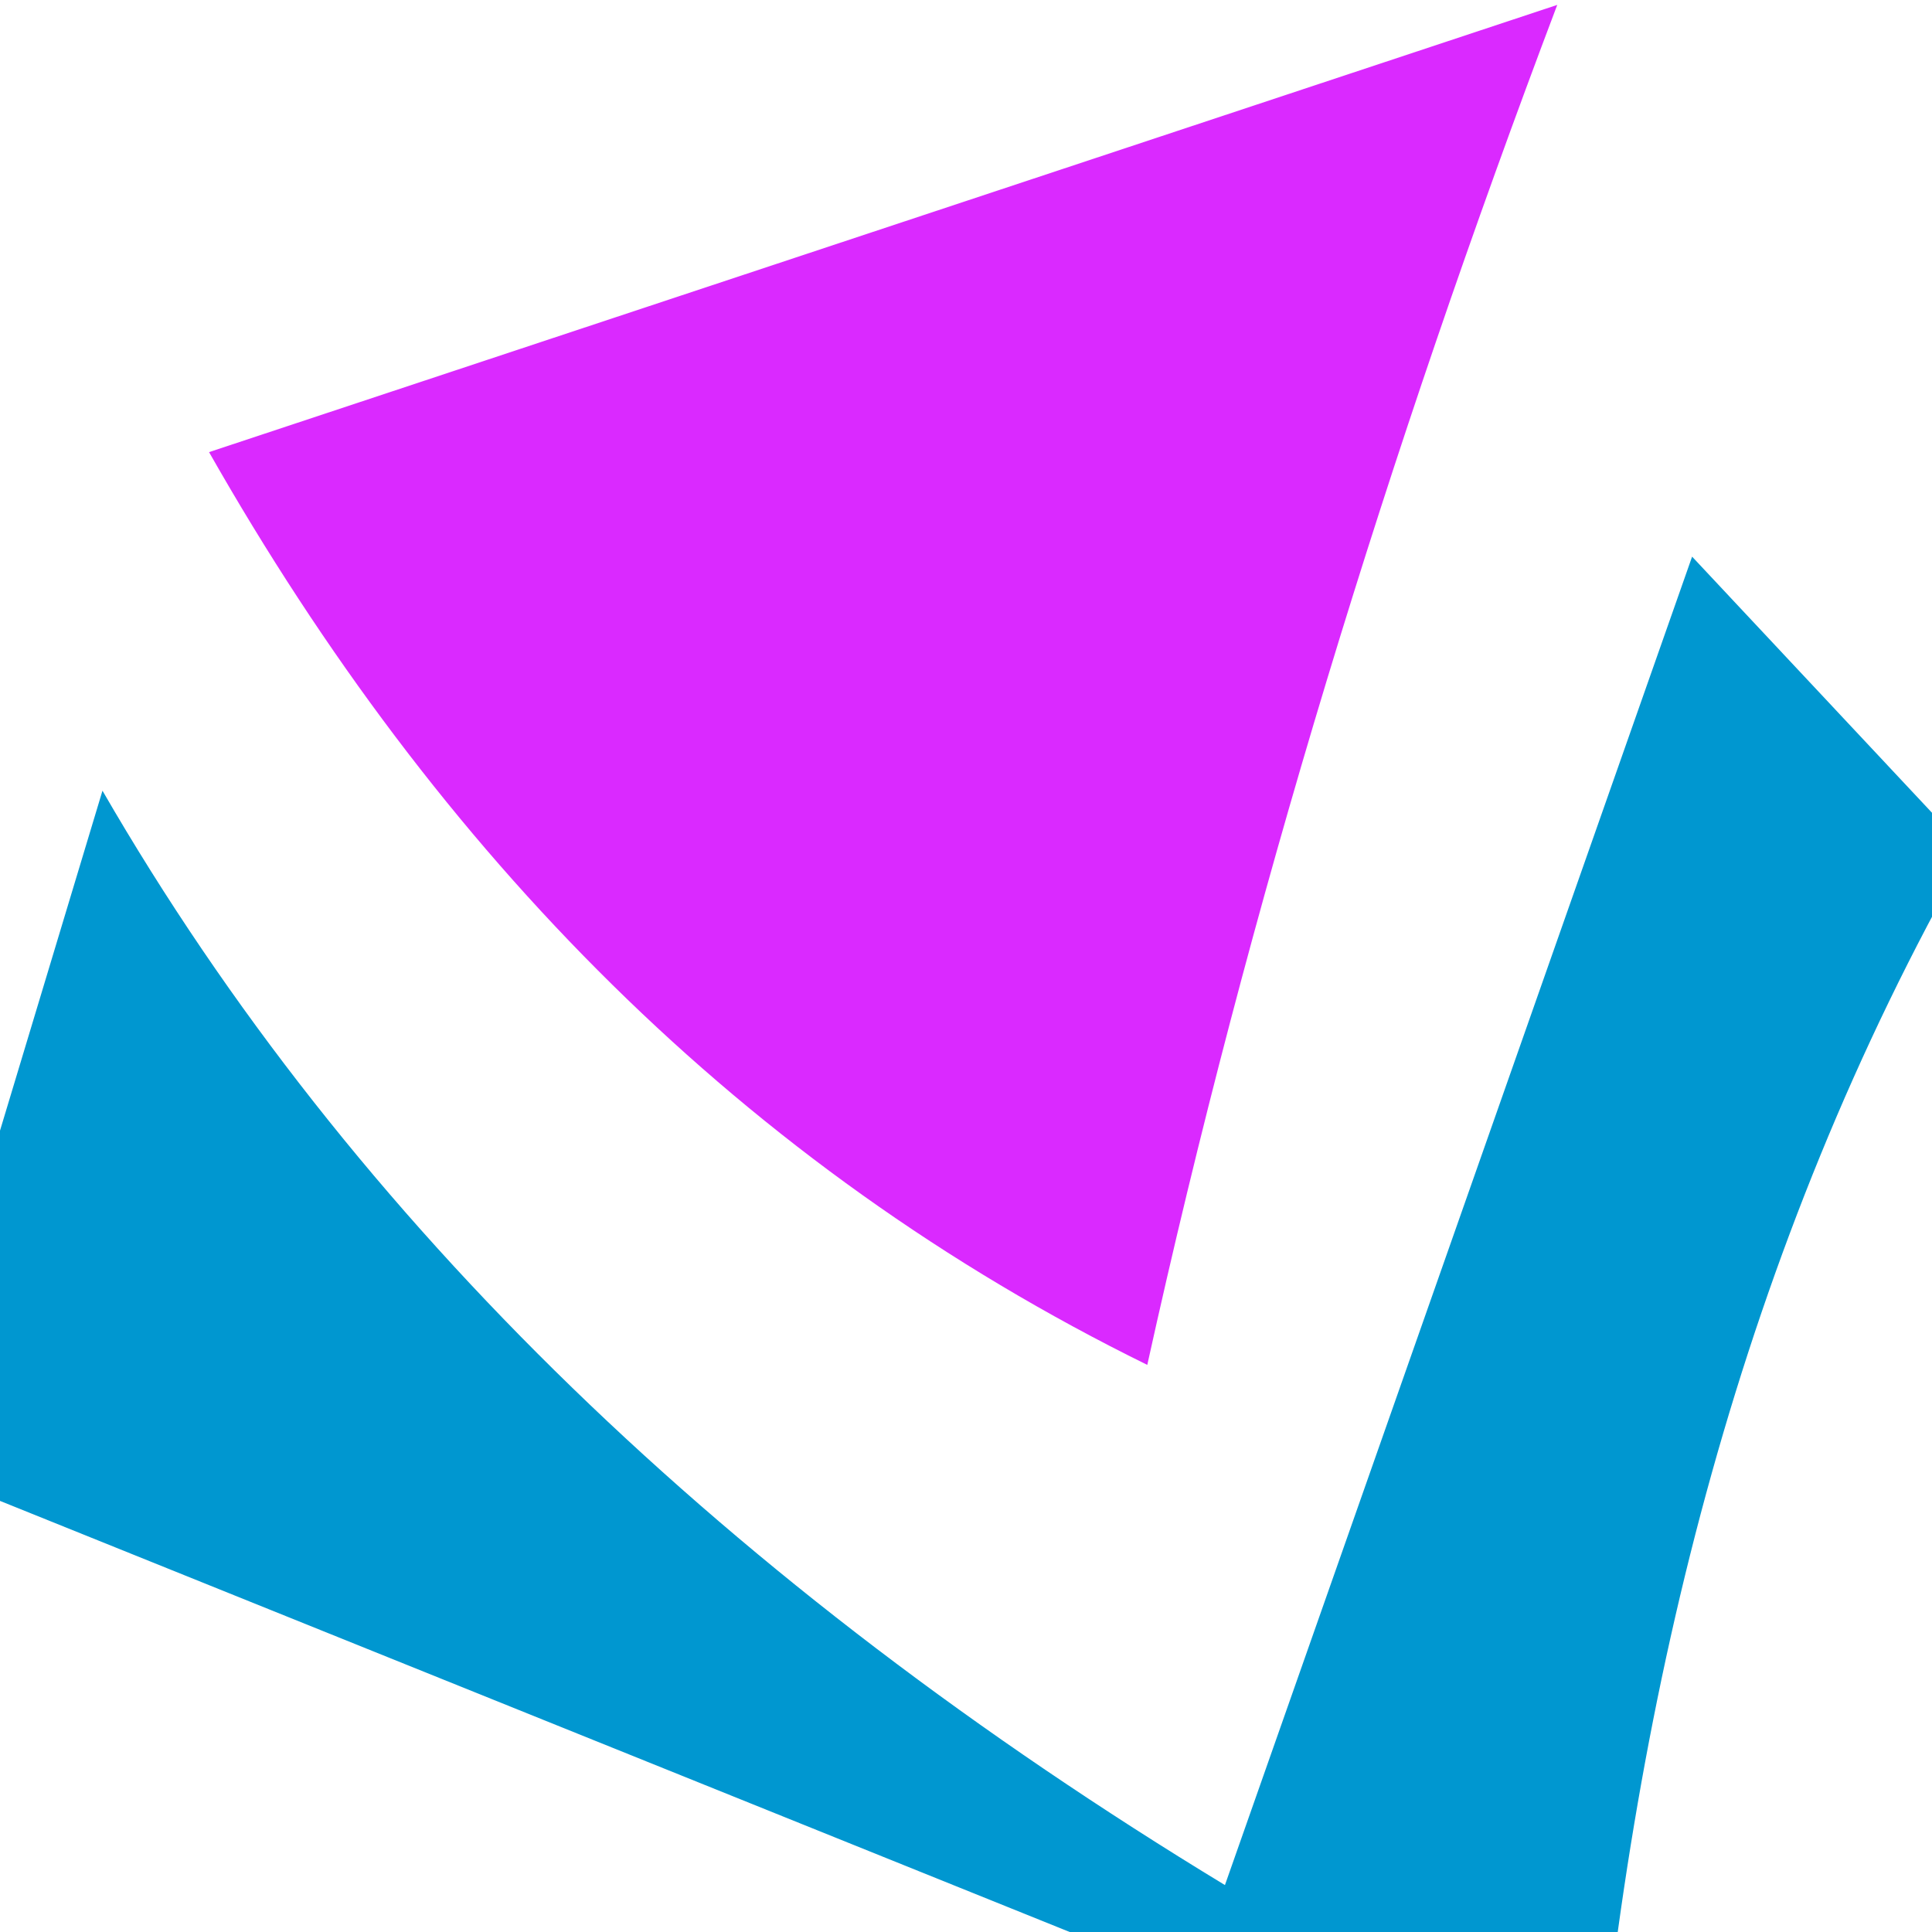
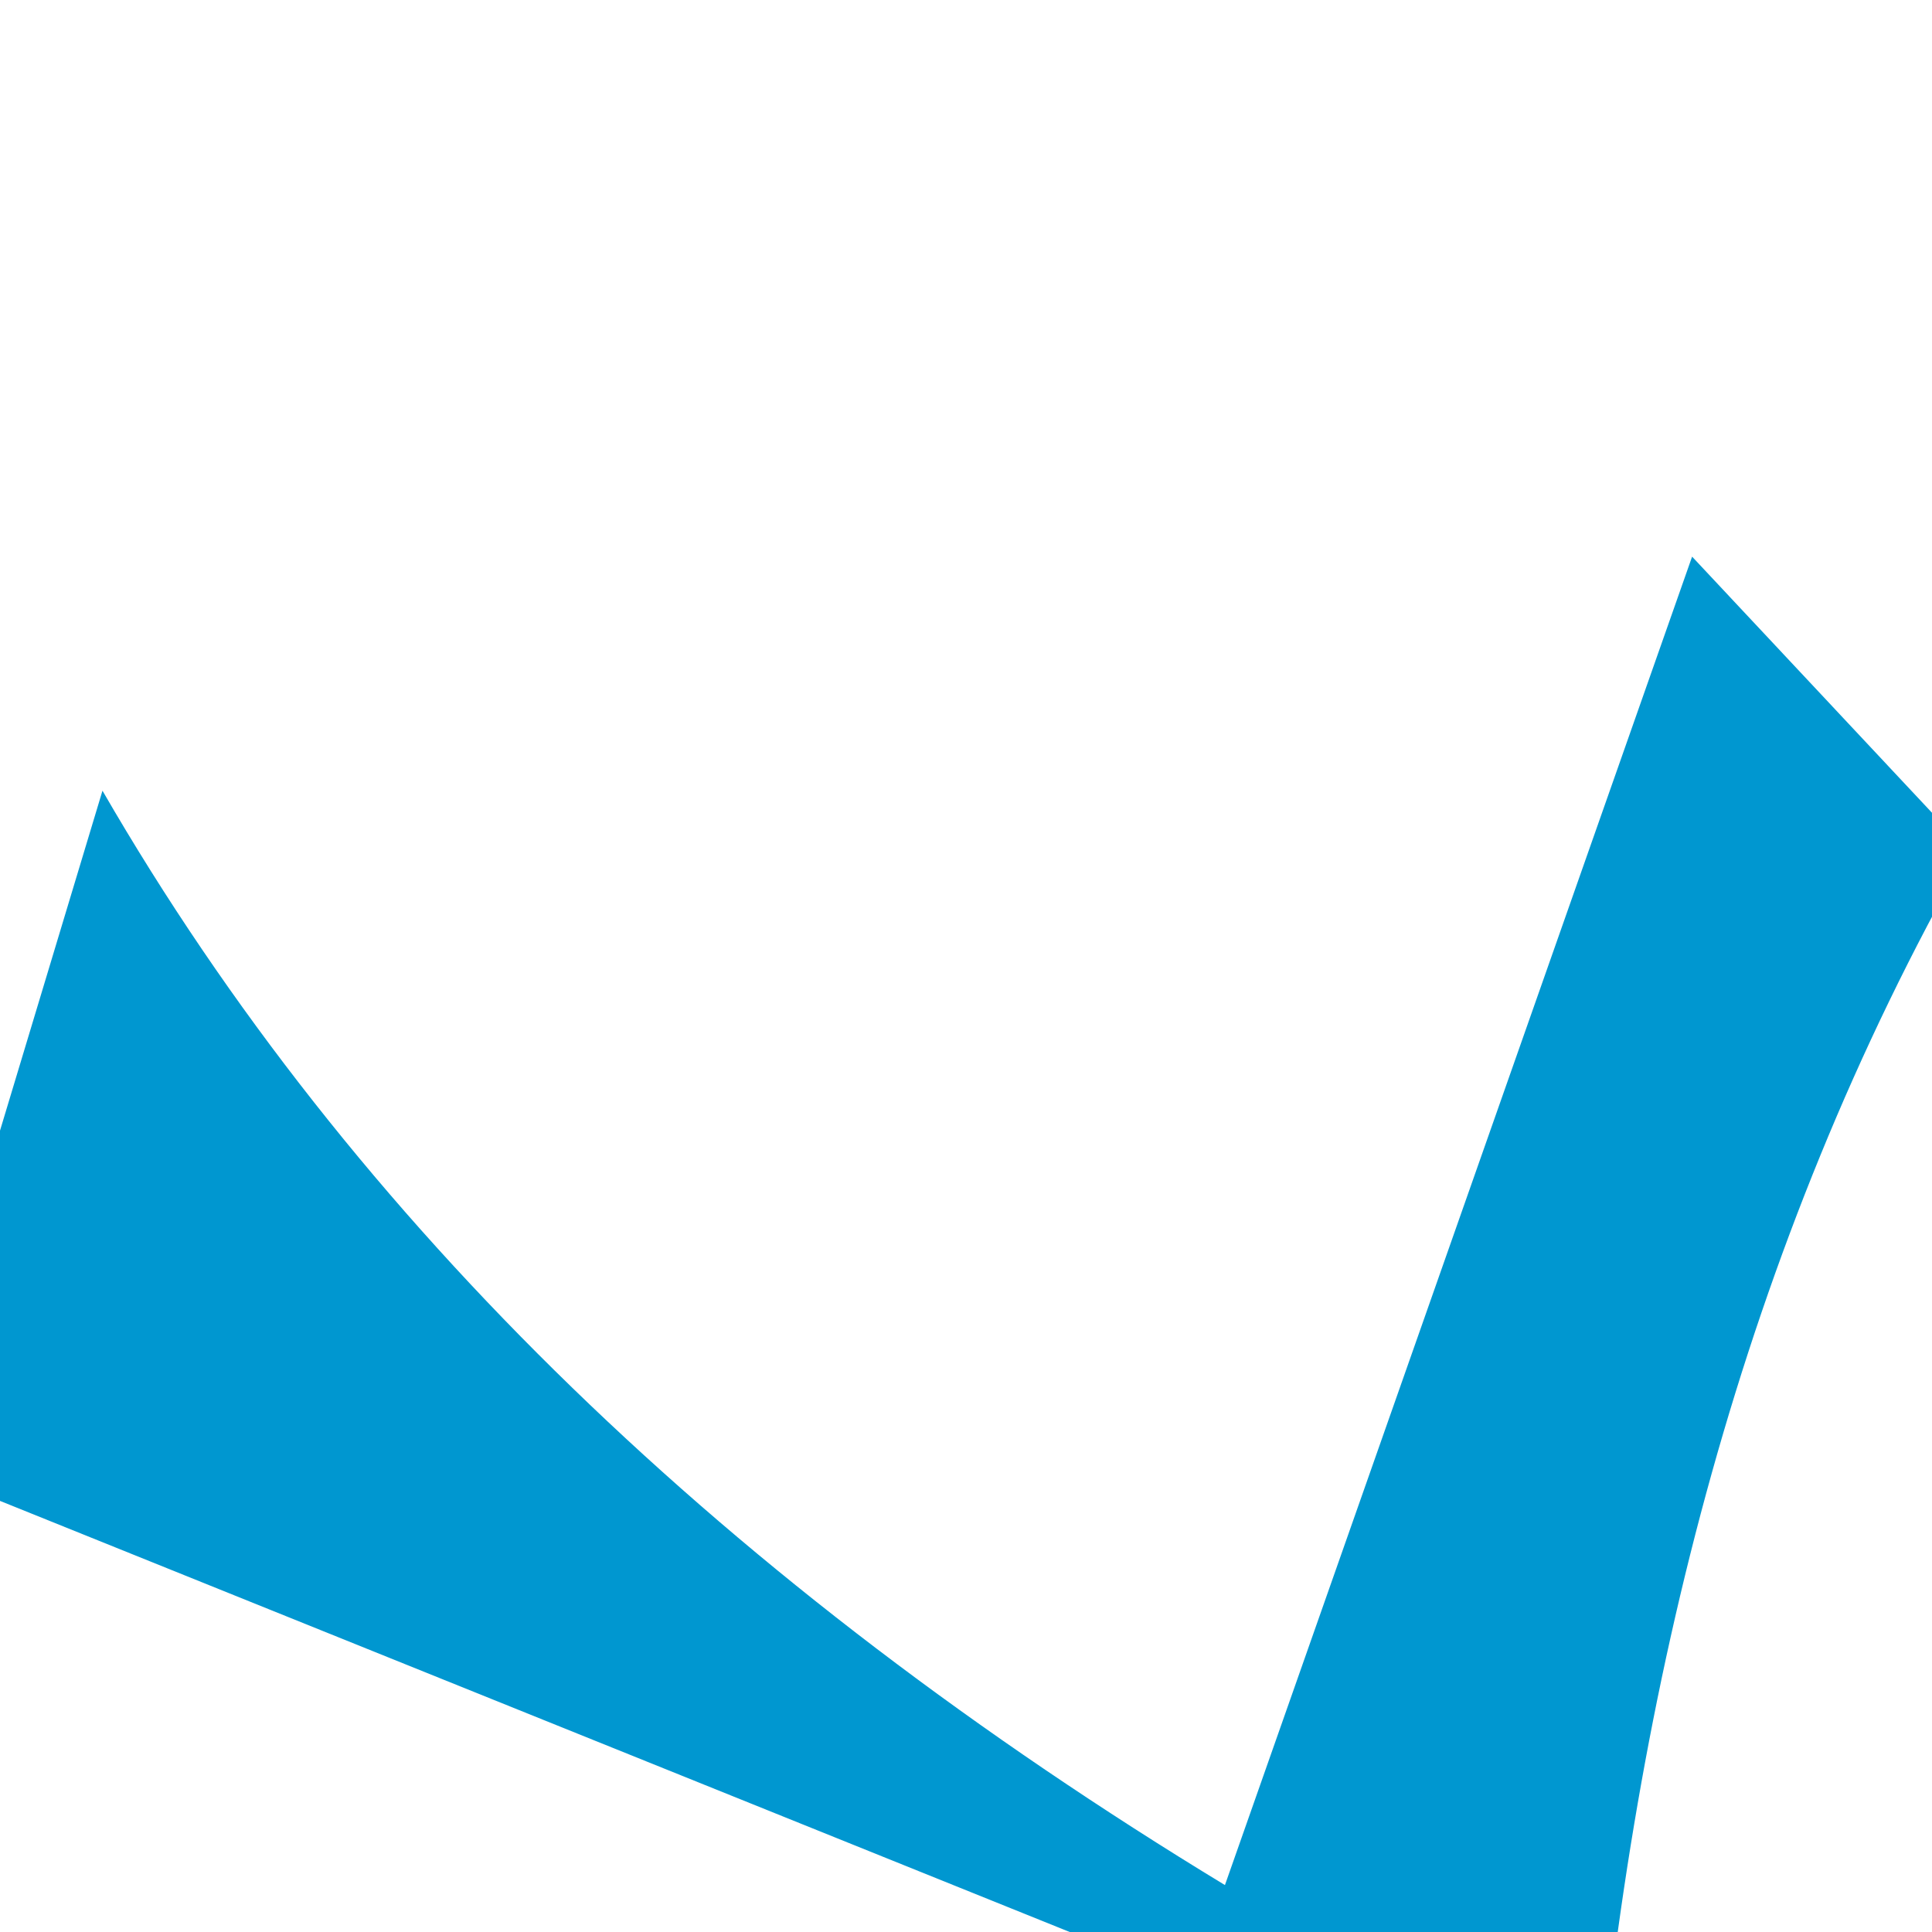
<svg xmlns="http://www.w3.org/2000/svg" width="100%" height="100%" viewBox="0 0 300 300" version="1.1" xml:space="preserve" style="fill-rule:evenodd;clip-rule:evenodd;stroke-linejoin:round;stroke-miterlimit:2;">
  <g transform="matrix(0.884,0.86,-0.86,0.884,236.858,-126.606)">
    <g transform="matrix(1.028,-5.0986e-16,-5.44307e-17,1.028,-91.49,-24.317)">
-       <path d="M161.848,92.937C185.221,146.745 211.691,198.387 242.007,247.339C189.596,264.397 136.079,263.122 81.689,247.339L161.848,92.937Z" style="fill:rgb(218,41,255);" />
-     </g>
+       </g>
    <g transform="matrix(-1.028,7.38111e-16,-1.73795e-16,-1.028,261.377,524.123)">
-       <path d="M202.512,171.263L242.007,247.339C183.104,230.694 118.903,231.278 50.007,247.129L122.448,403.645L73.073,401.349C58.997,347.375 31.308,299.787 -4.451,255.983L202.512,171.263ZM-29.273,222.855L-90.173,238.559L-5.301,397.704L-51.334,395.564L-35.415,375.033L-161.354,245.557L-87.95,174.159L-41.146,222.278L-33.53,212.456L-29.273,222.855ZM4.671,163.19L8.732,157.952L10.124,160.958L4.671,163.19ZM17.543,157.921L30.516,132.932L-12.275,88.94L44.096,34.108L122.669,114.888L17.543,157.921ZM157.95,100.445L161.848,92.937L164.38,97.813L157.95,100.445Z" style="fill:rgb(0,151,208);" />
+       <path d="M202.512,171.263L242.007,247.339C183.104,230.694 118.903,231.278 50.007,247.129L122.448,403.645L73.073,401.349C58.997,347.375 31.308,299.787 -4.451,255.983L202.512,171.263ZM-29.273,222.855L-90.173,238.559L-5.301,397.704L-51.334,395.564L-35.415,375.033L-161.354,245.557L-87.95,174.159L-41.146,222.278L-33.53,212.456L-29.273,222.855ZM4.671,163.19L8.732,157.952L10.124,160.958L4.671,163.19ZM17.543,157.921L30.516,132.932L-12.275,88.94L44.096,34.108L17.543,157.921ZM157.95,100.445L161.848,92.937L164.38,97.813L157.95,100.445Z" style="fill:rgb(0,151,208);" />
    </g>
  </g>
</svg>